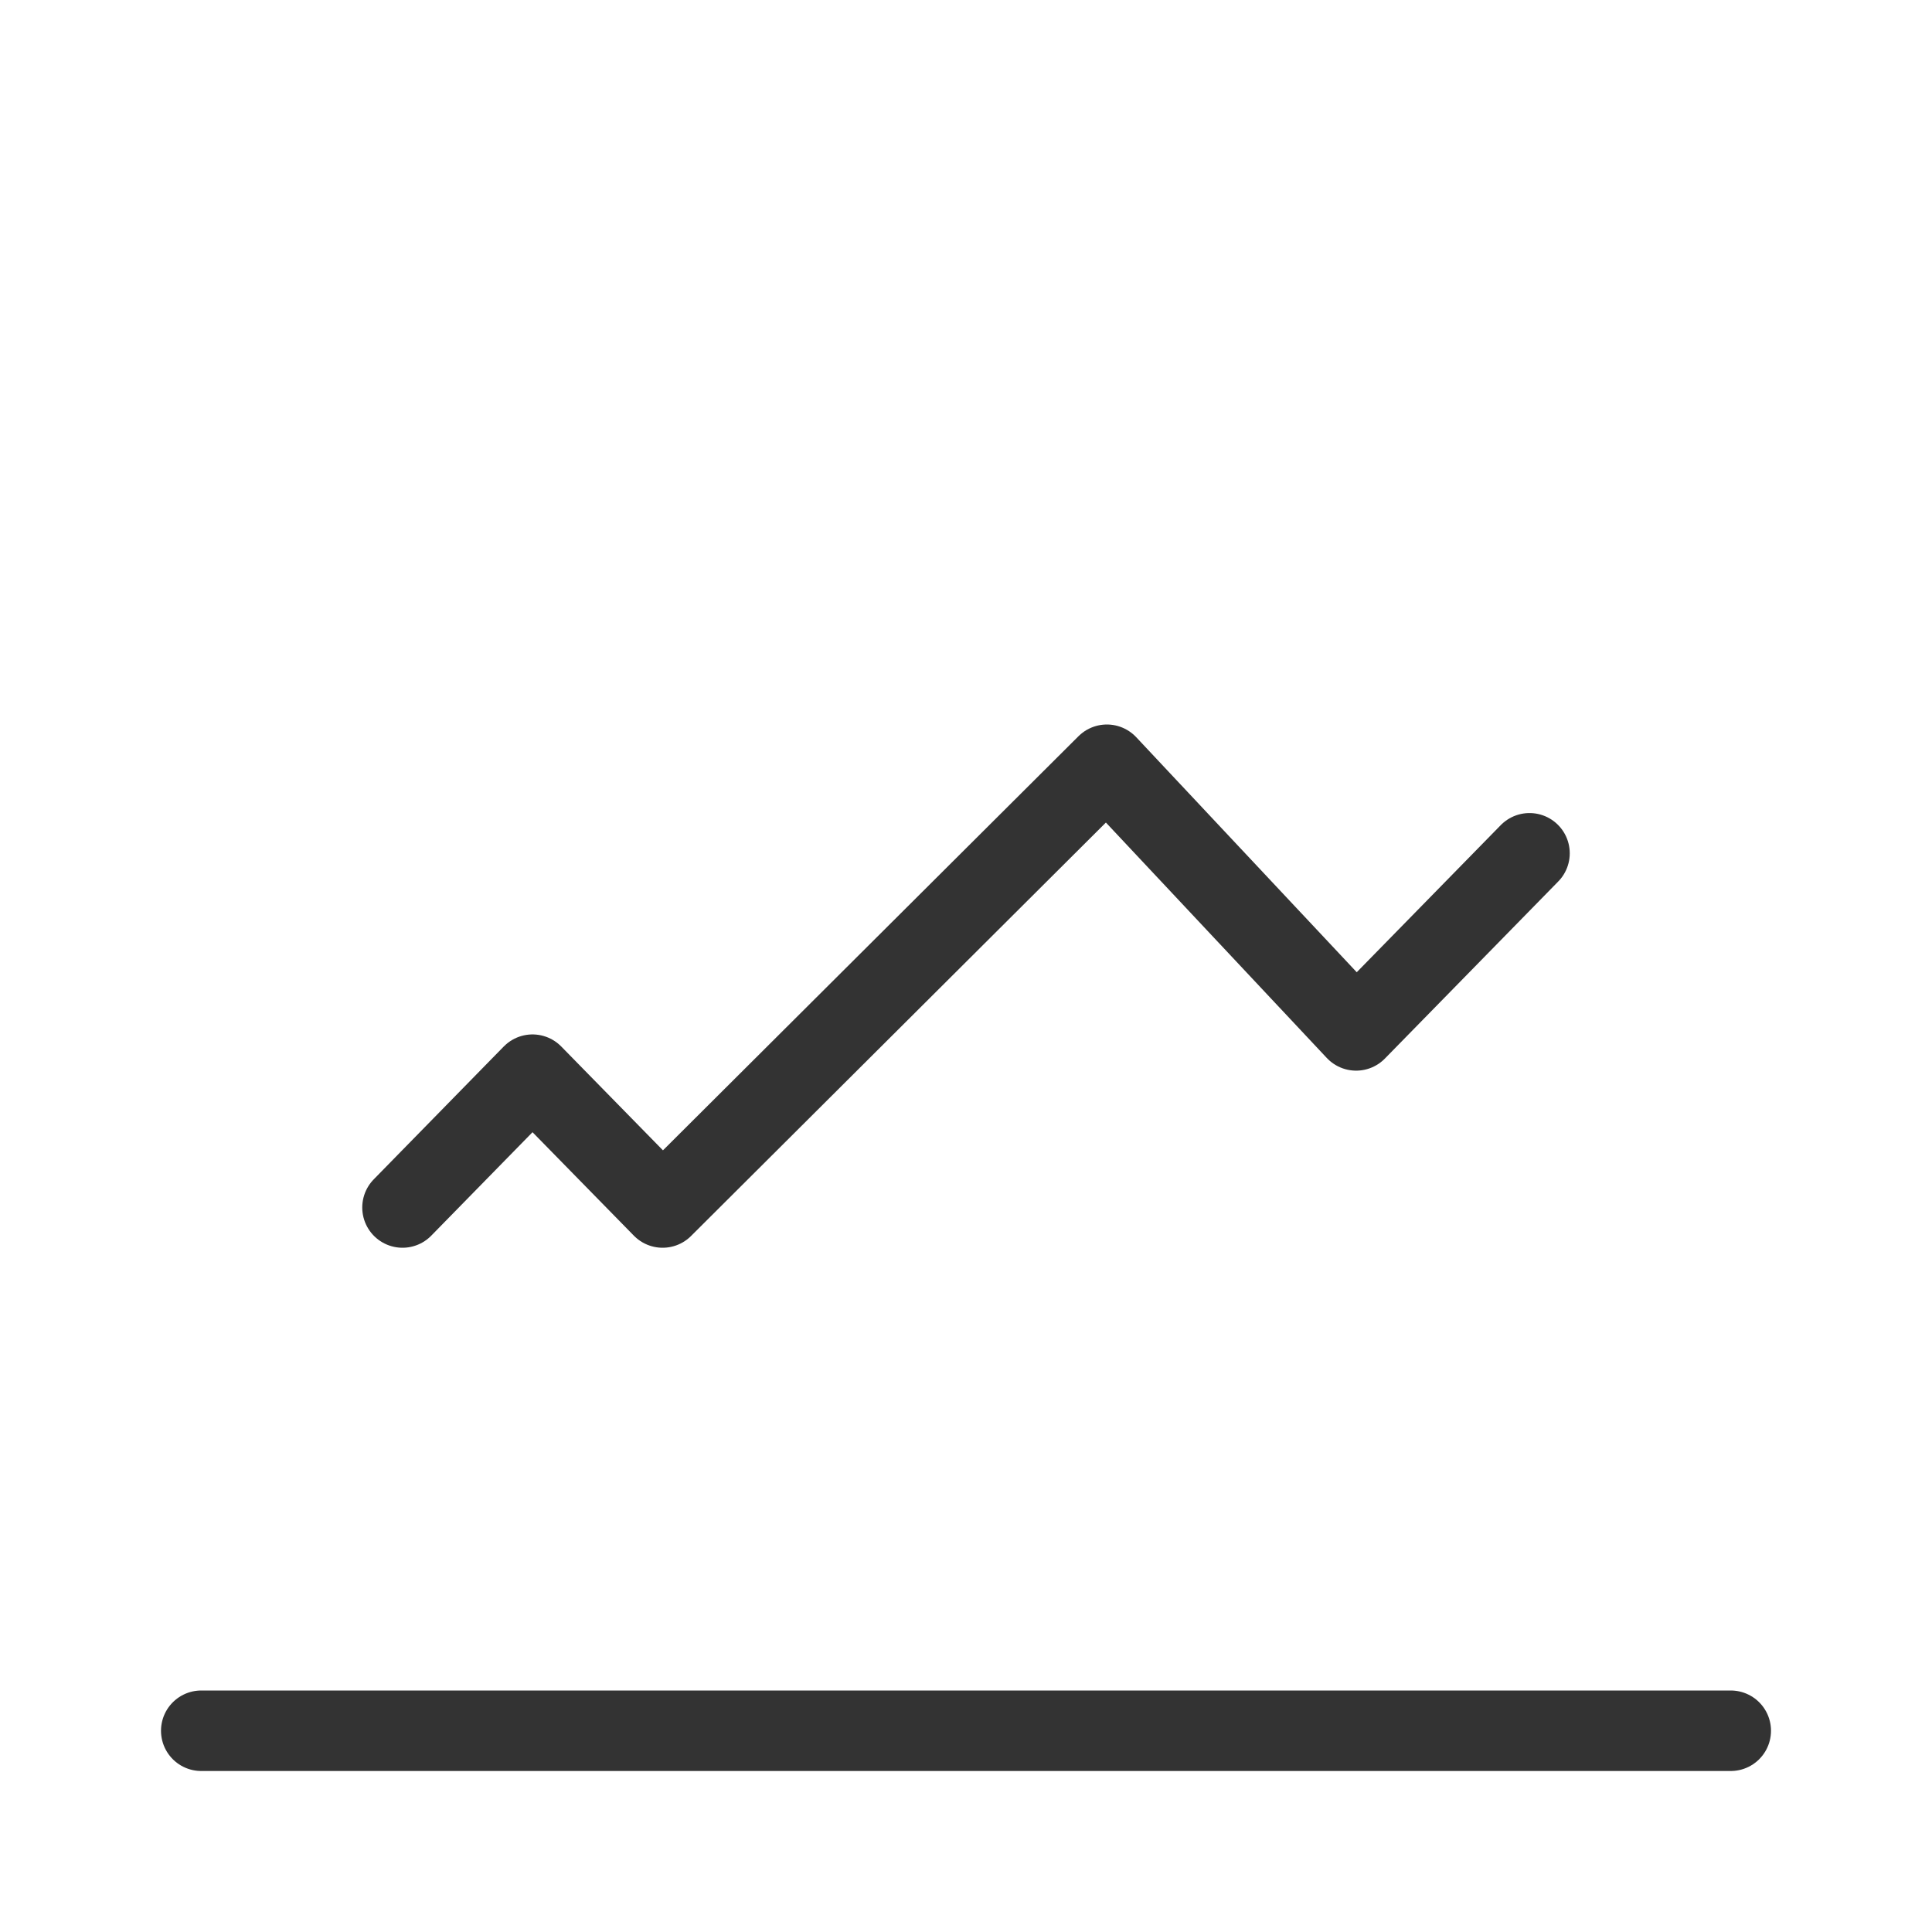
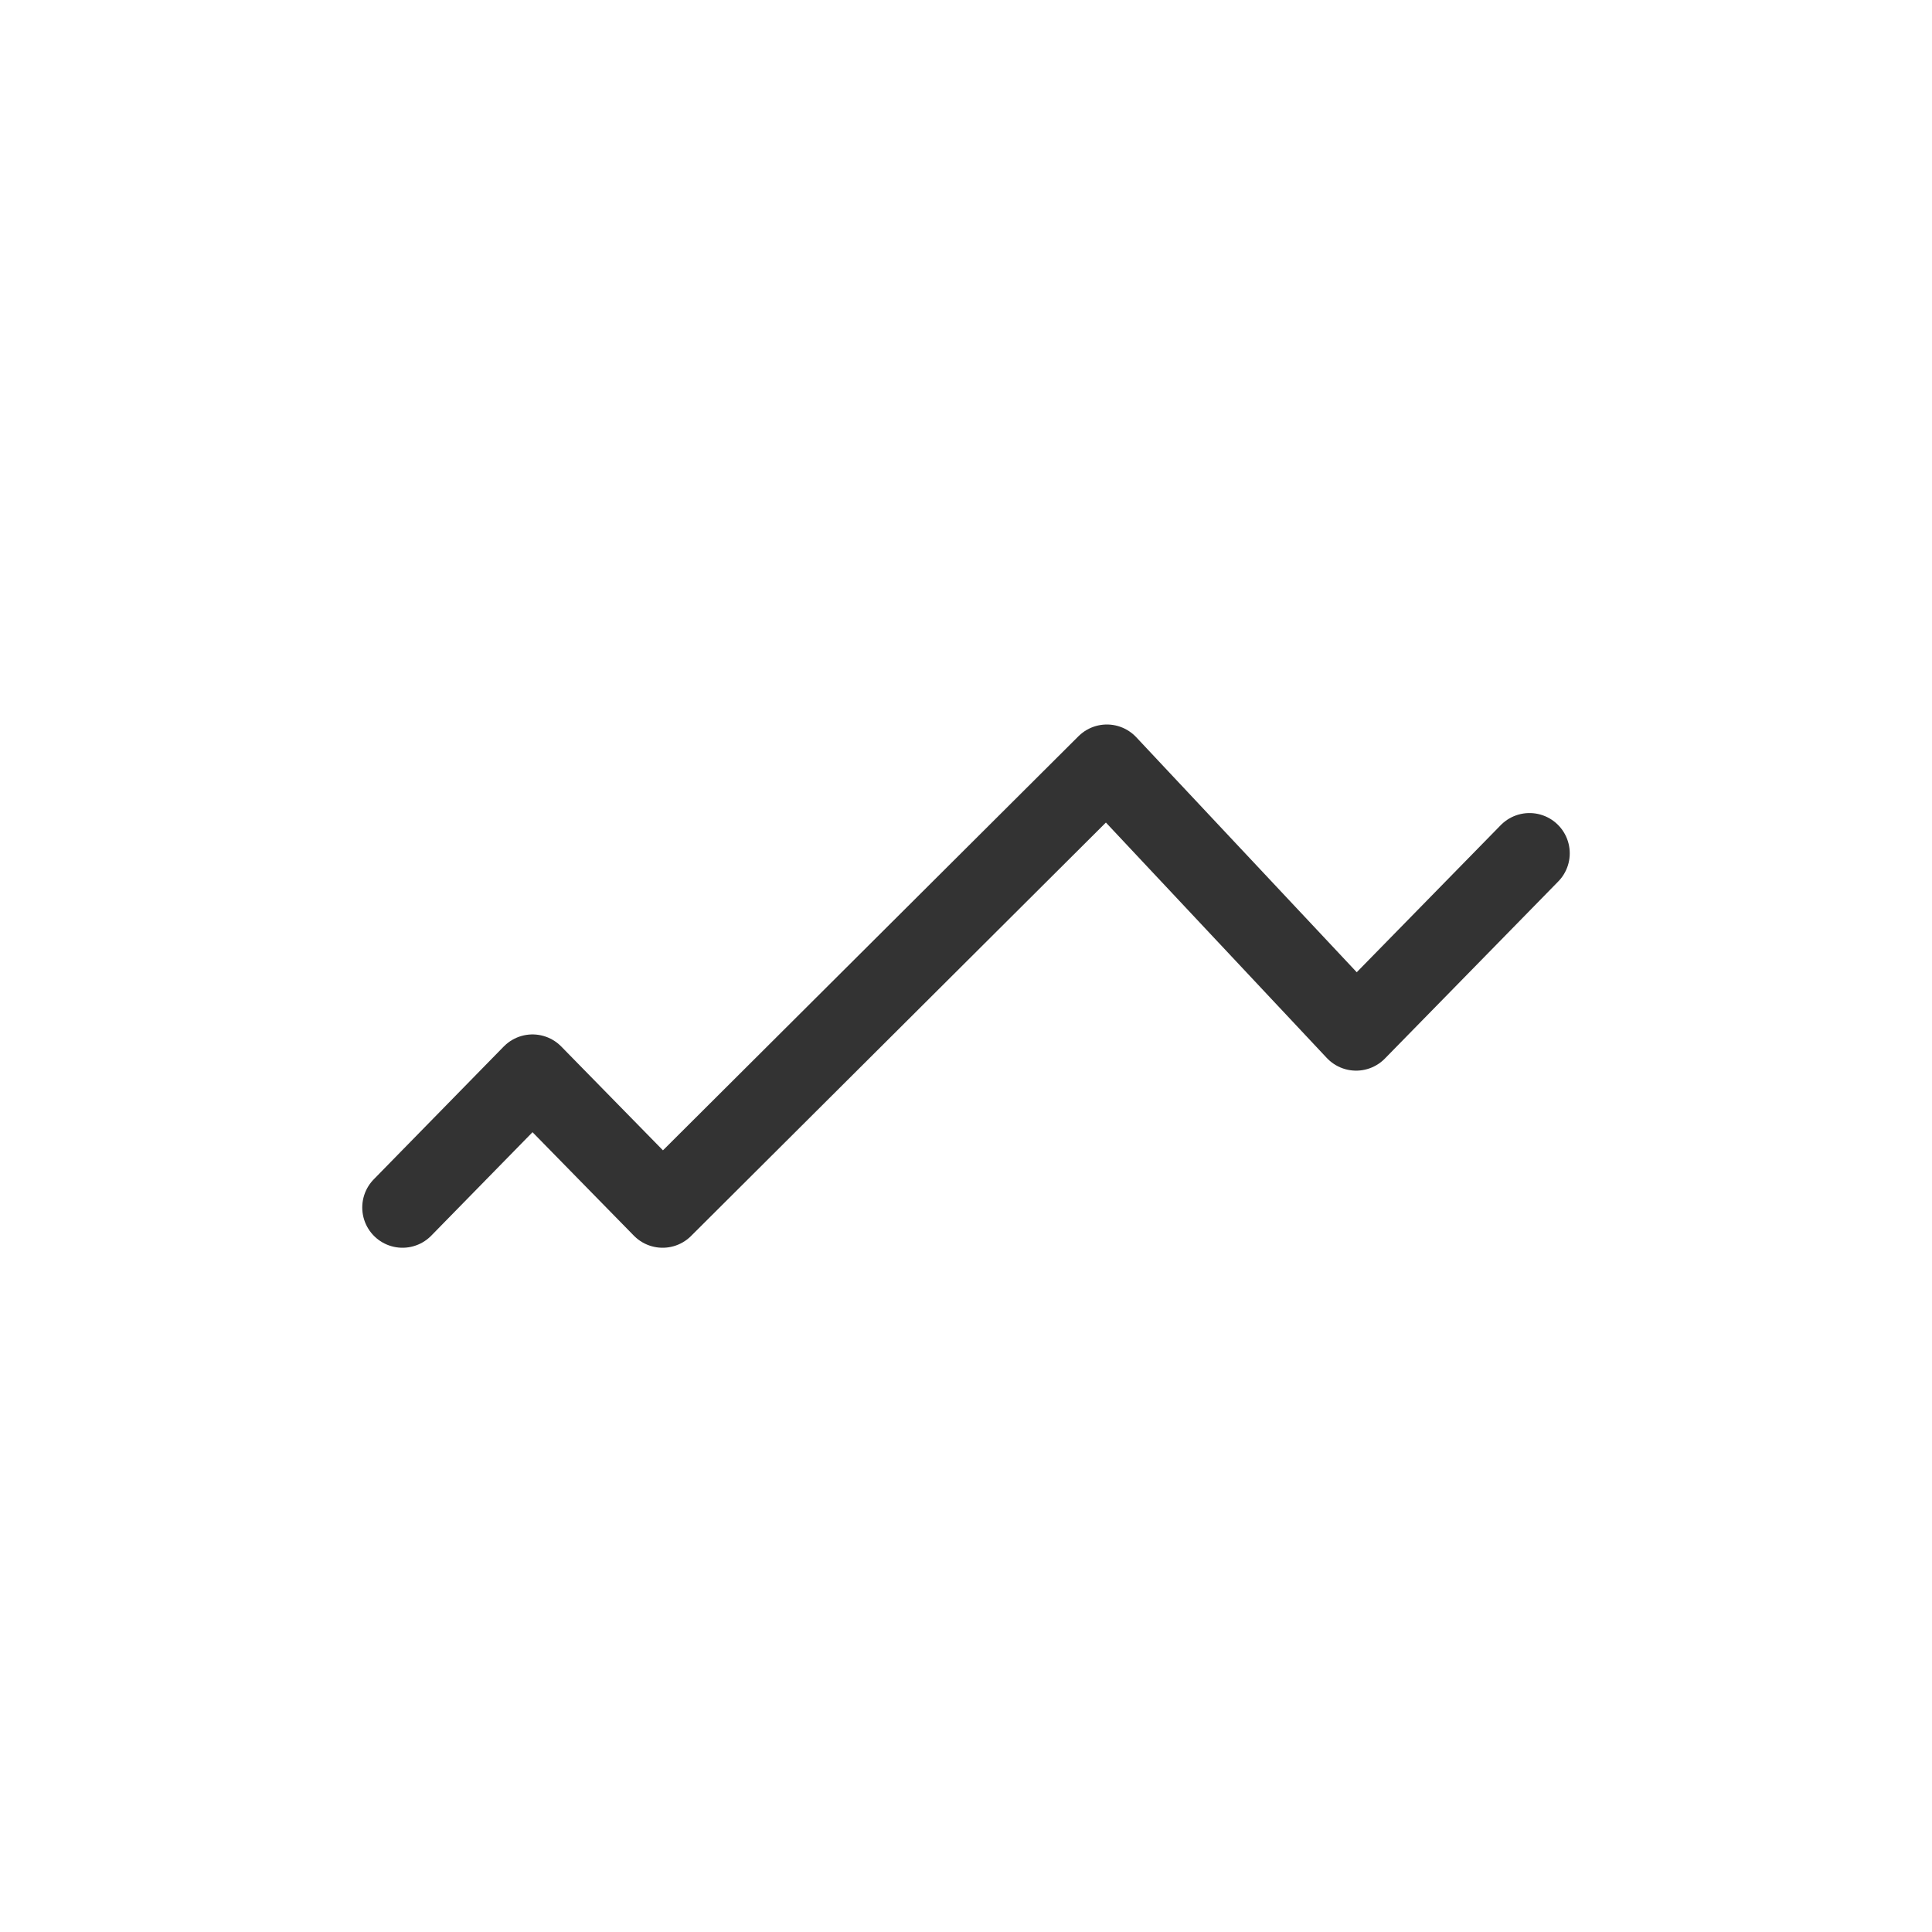
<svg xmlns="http://www.w3.org/2000/svg" id="Layer_1" data-name="Layer 1" viewBox="0 0 192 192">
  <defs>
    <style>.cls-1,.cls-2{fill:none;}.cls-2{stroke:#333;stroke-linecap:round;stroke-linejoin:round;stroke-width:8px;}</style>
  </defs>
  <title>chart-line</title>
  <g id="f99218bb-3724-473d-9596-f8657ed22fc7">
    <rect class="cls-1" width="192" height="192" />
-     <line class="cls-2" x1="20" y1="172" x2="172" y2="172" />
    <polyline class="cls-2" points="40 120 52.92 106.8 65.85 120 110 76 134.77 102.4 152 84.8" />
  </g>
</svg>